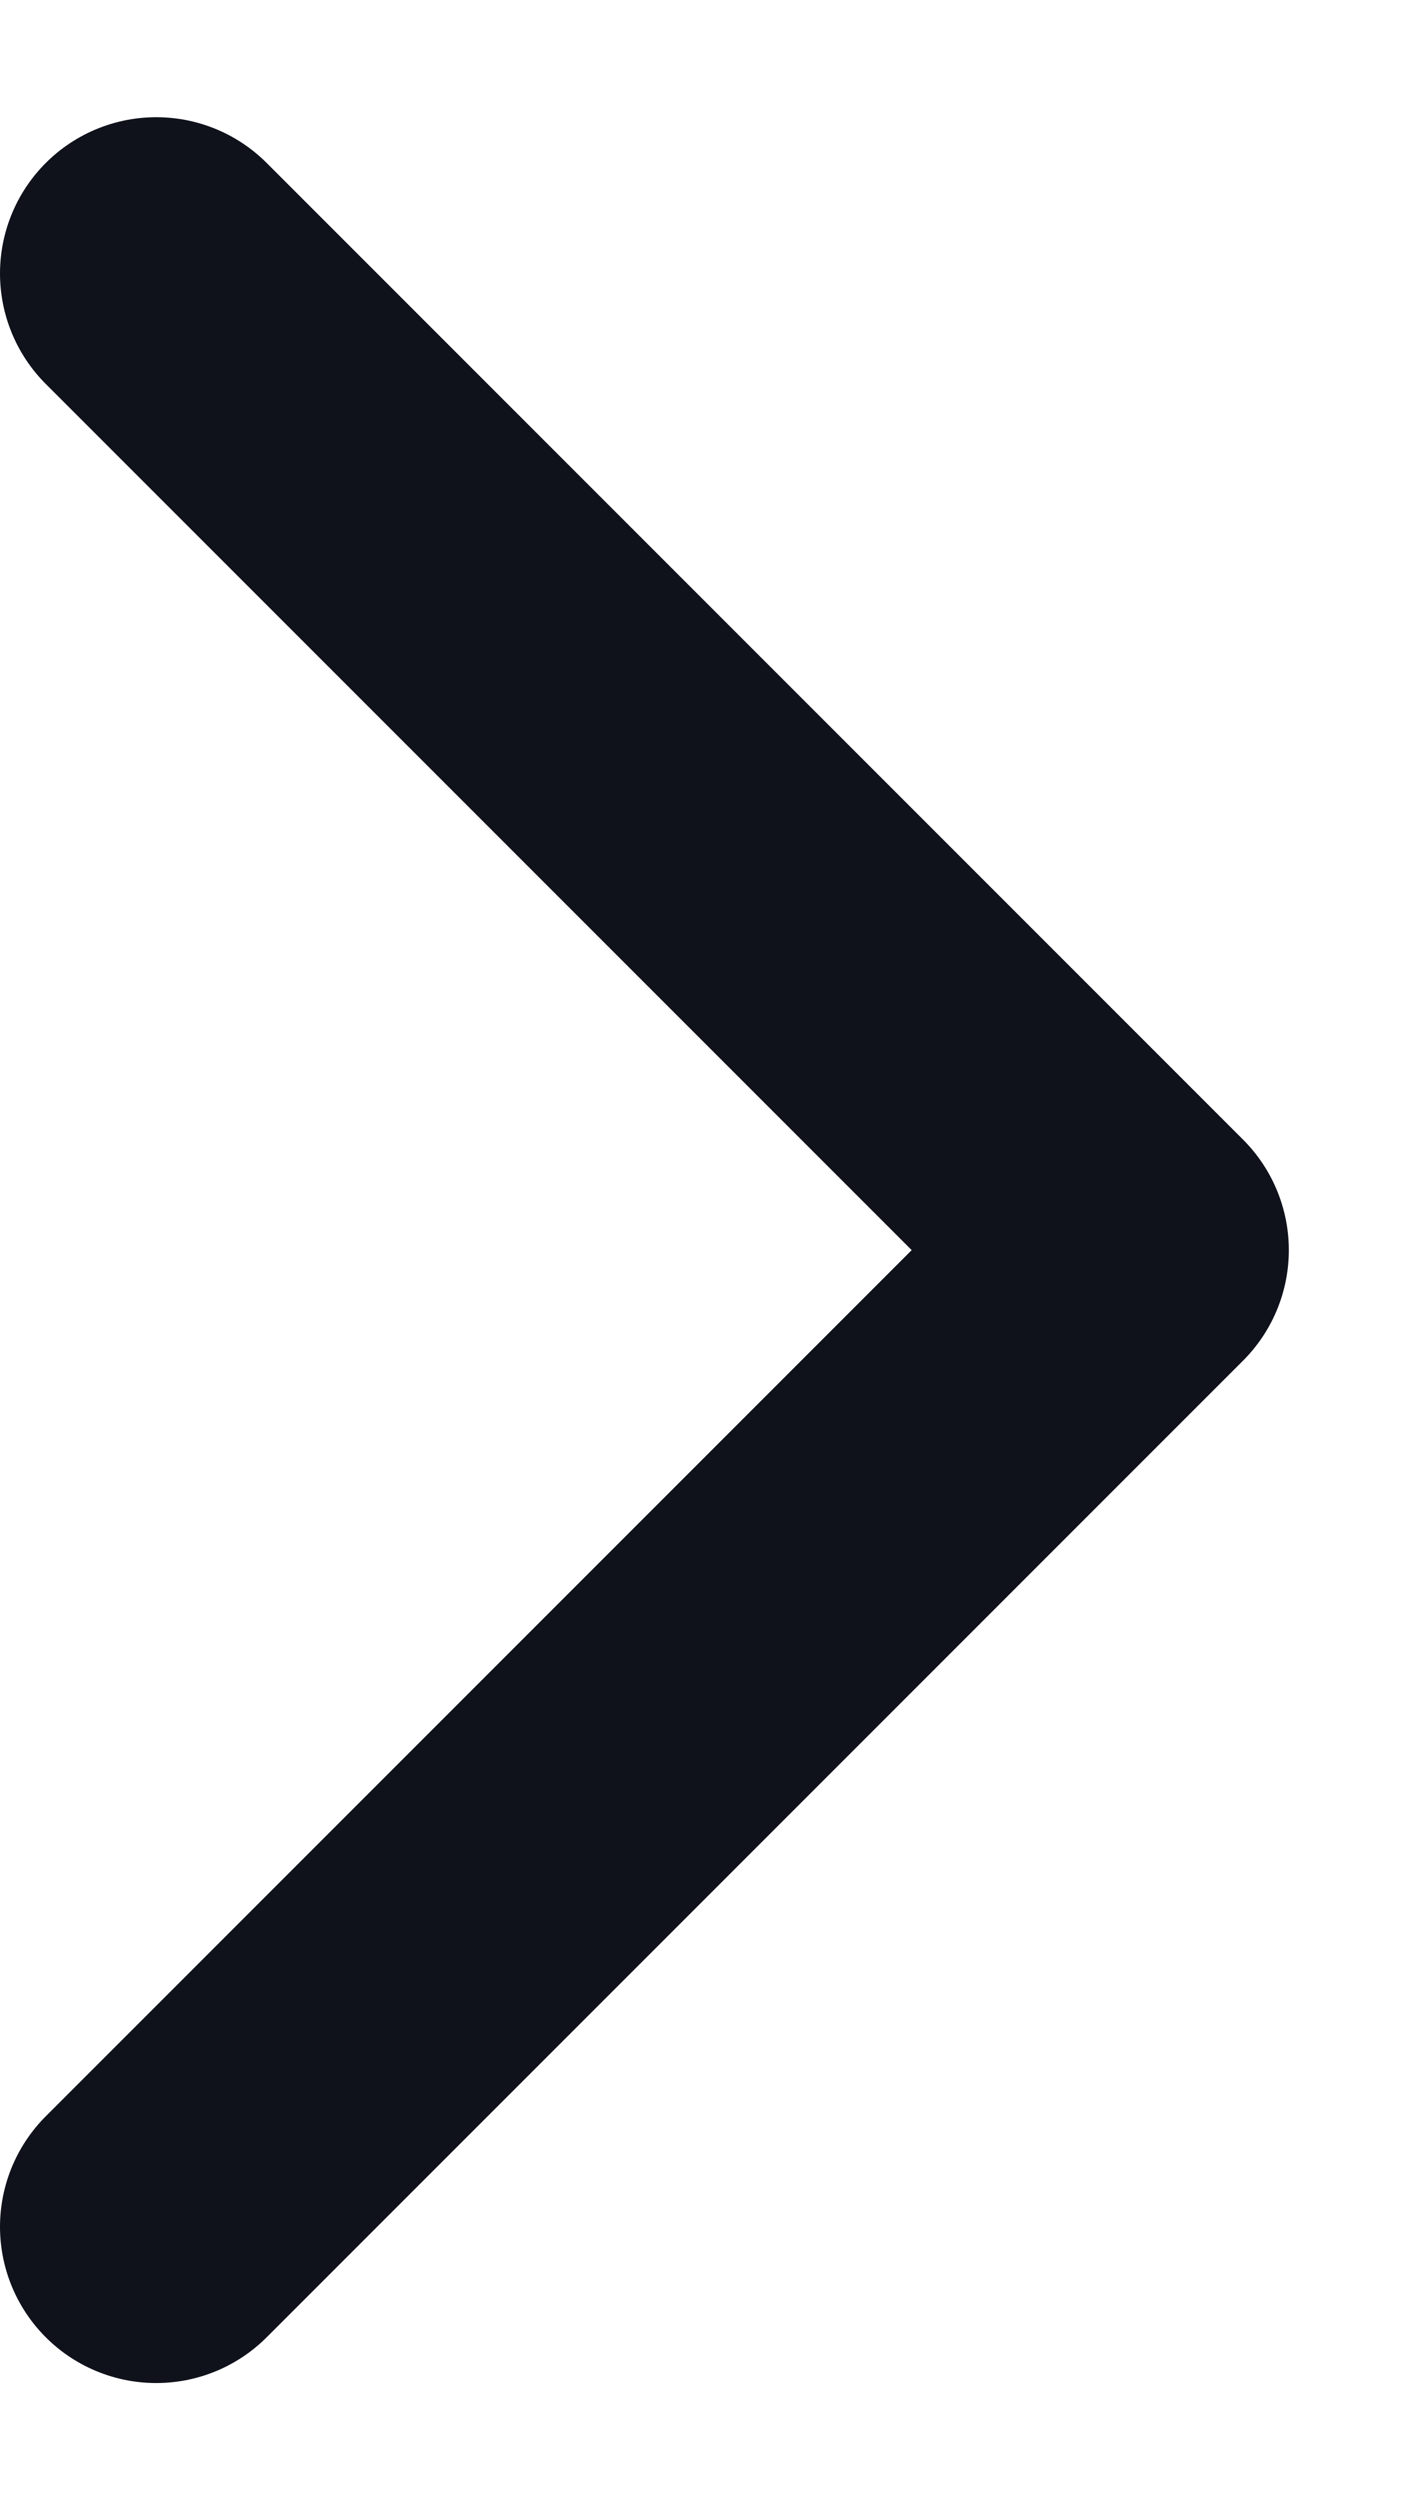
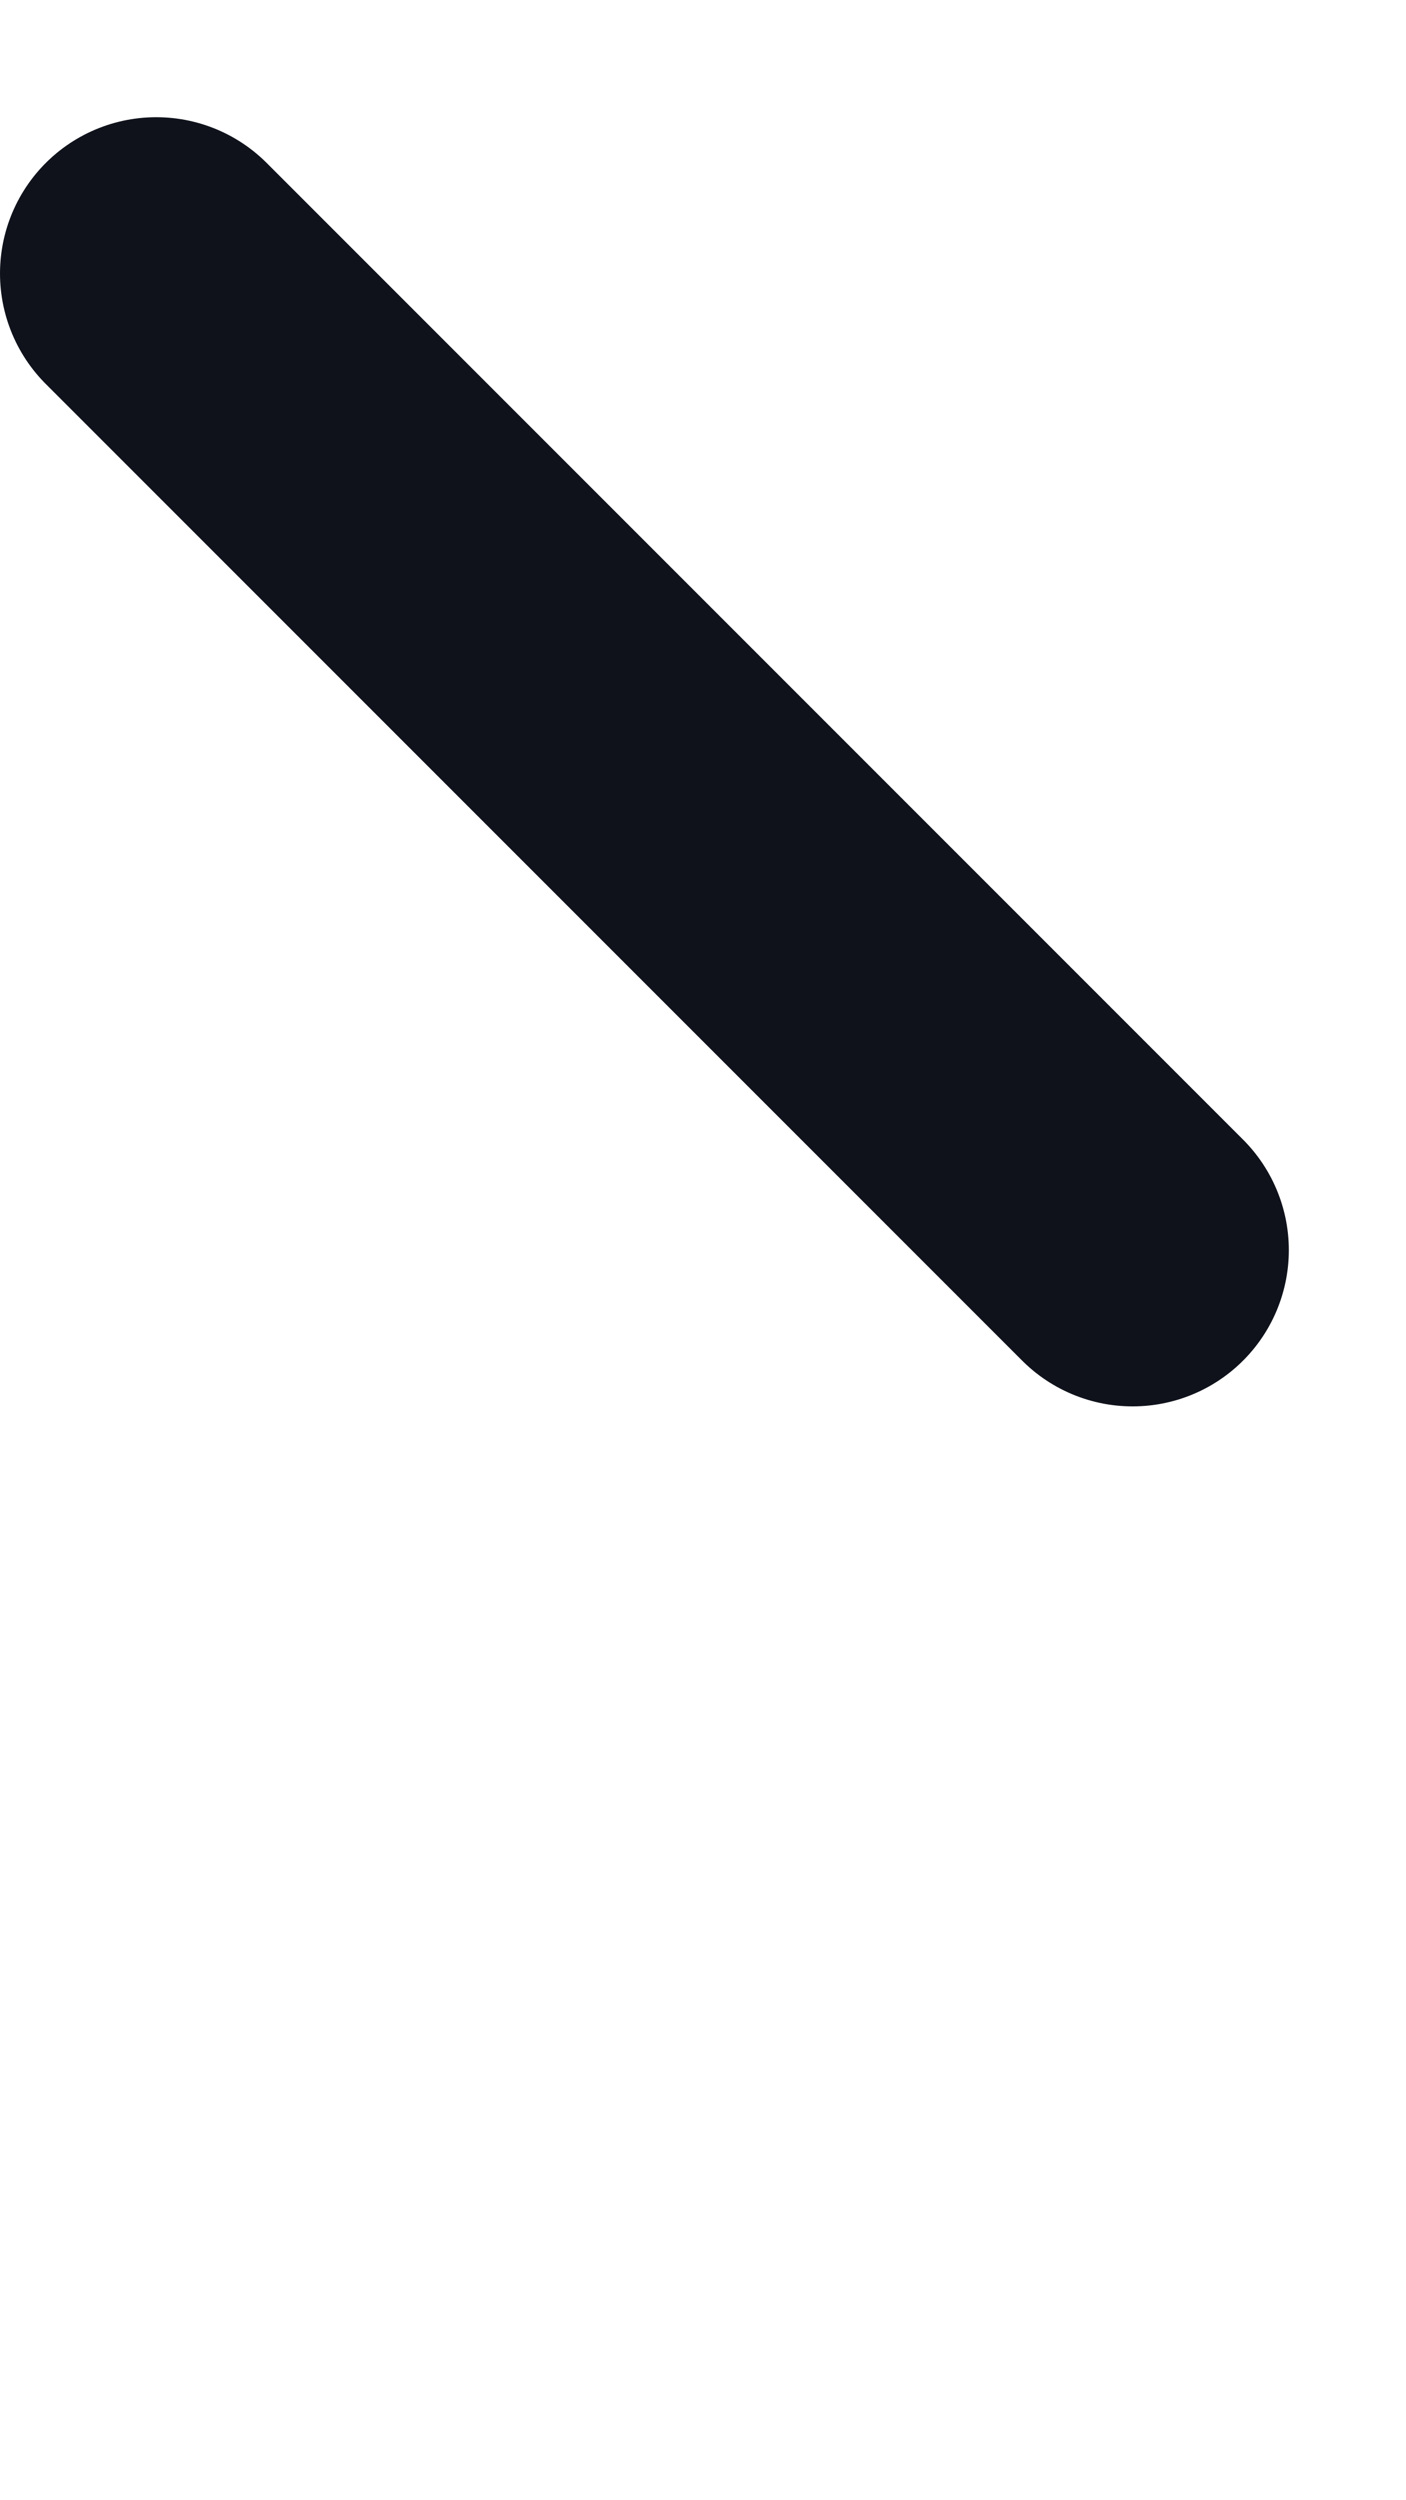
<svg xmlns="http://www.w3.org/2000/svg" width="9" height="16" viewBox="0 0 9 16" fill="none">
-   <path d="M1 1.75L7.25 8L1 14.25" stroke="#0F121B" stroke-width="2" stroke-linecap="round" stroke-linejoin="round" />
+   <path d="M1 1.75L7.25 8" stroke="#0F121B" stroke-width="2" stroke-linecap="round" stroke-linejoin="round" />
</svg>